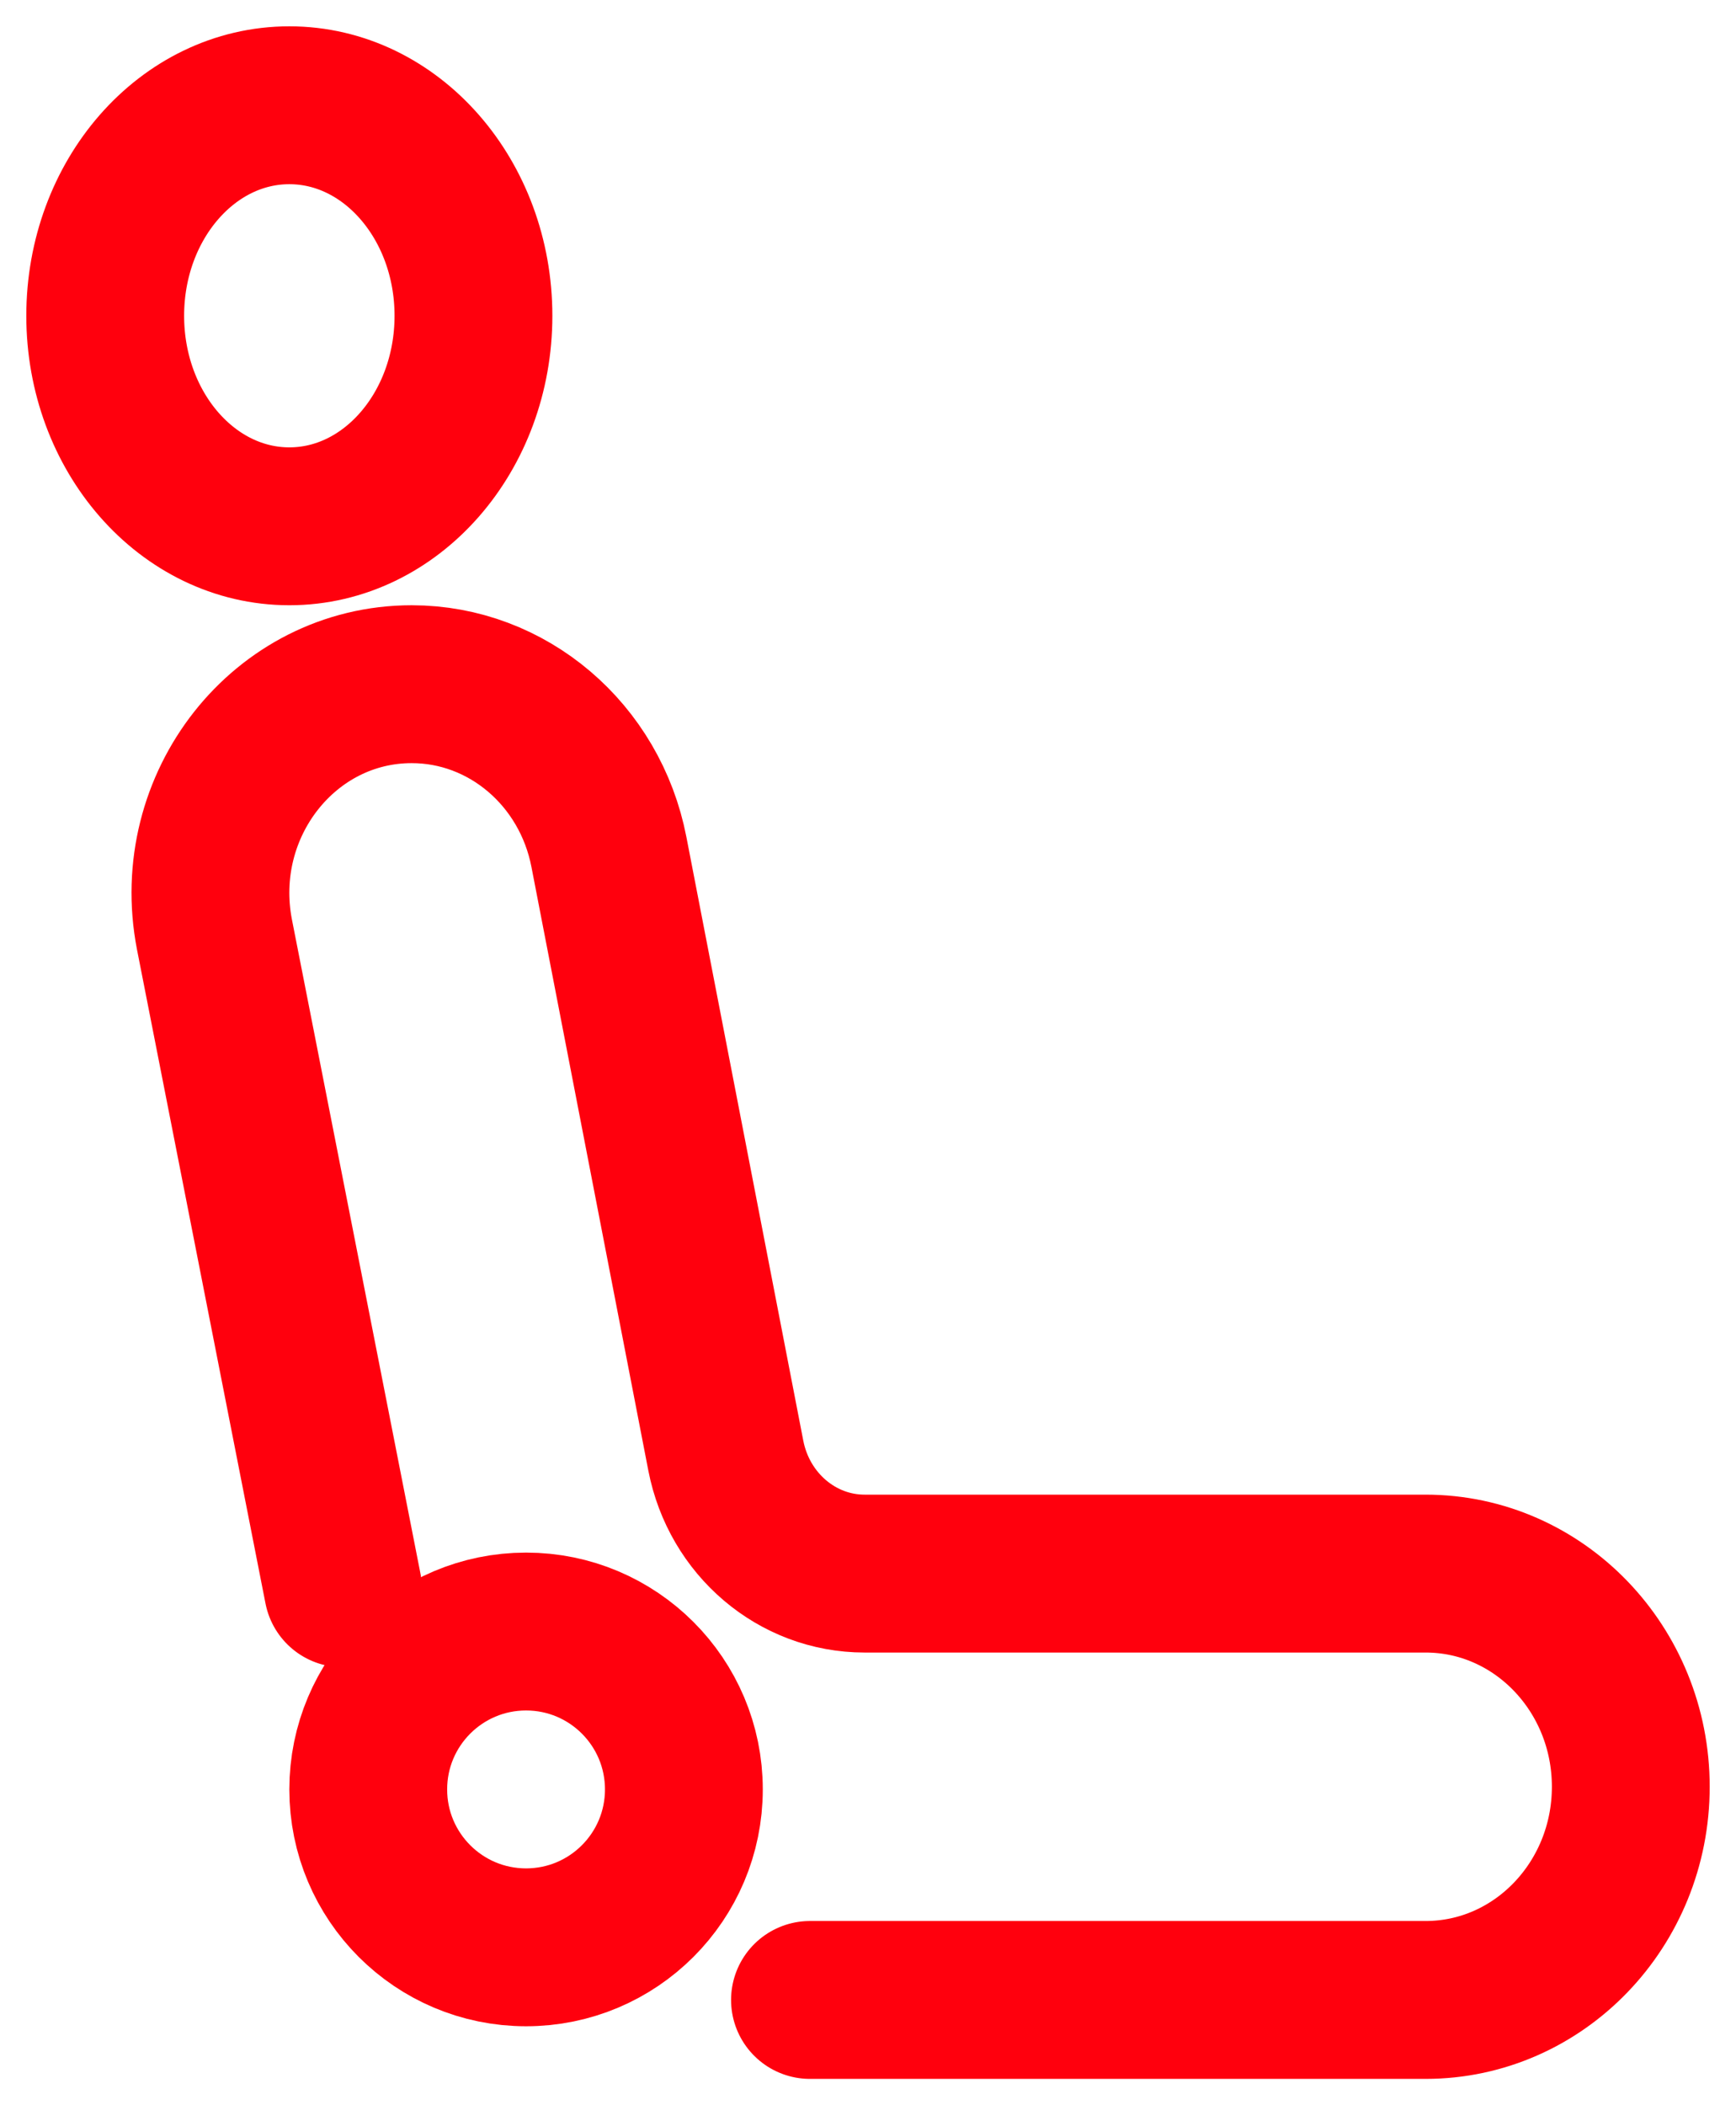
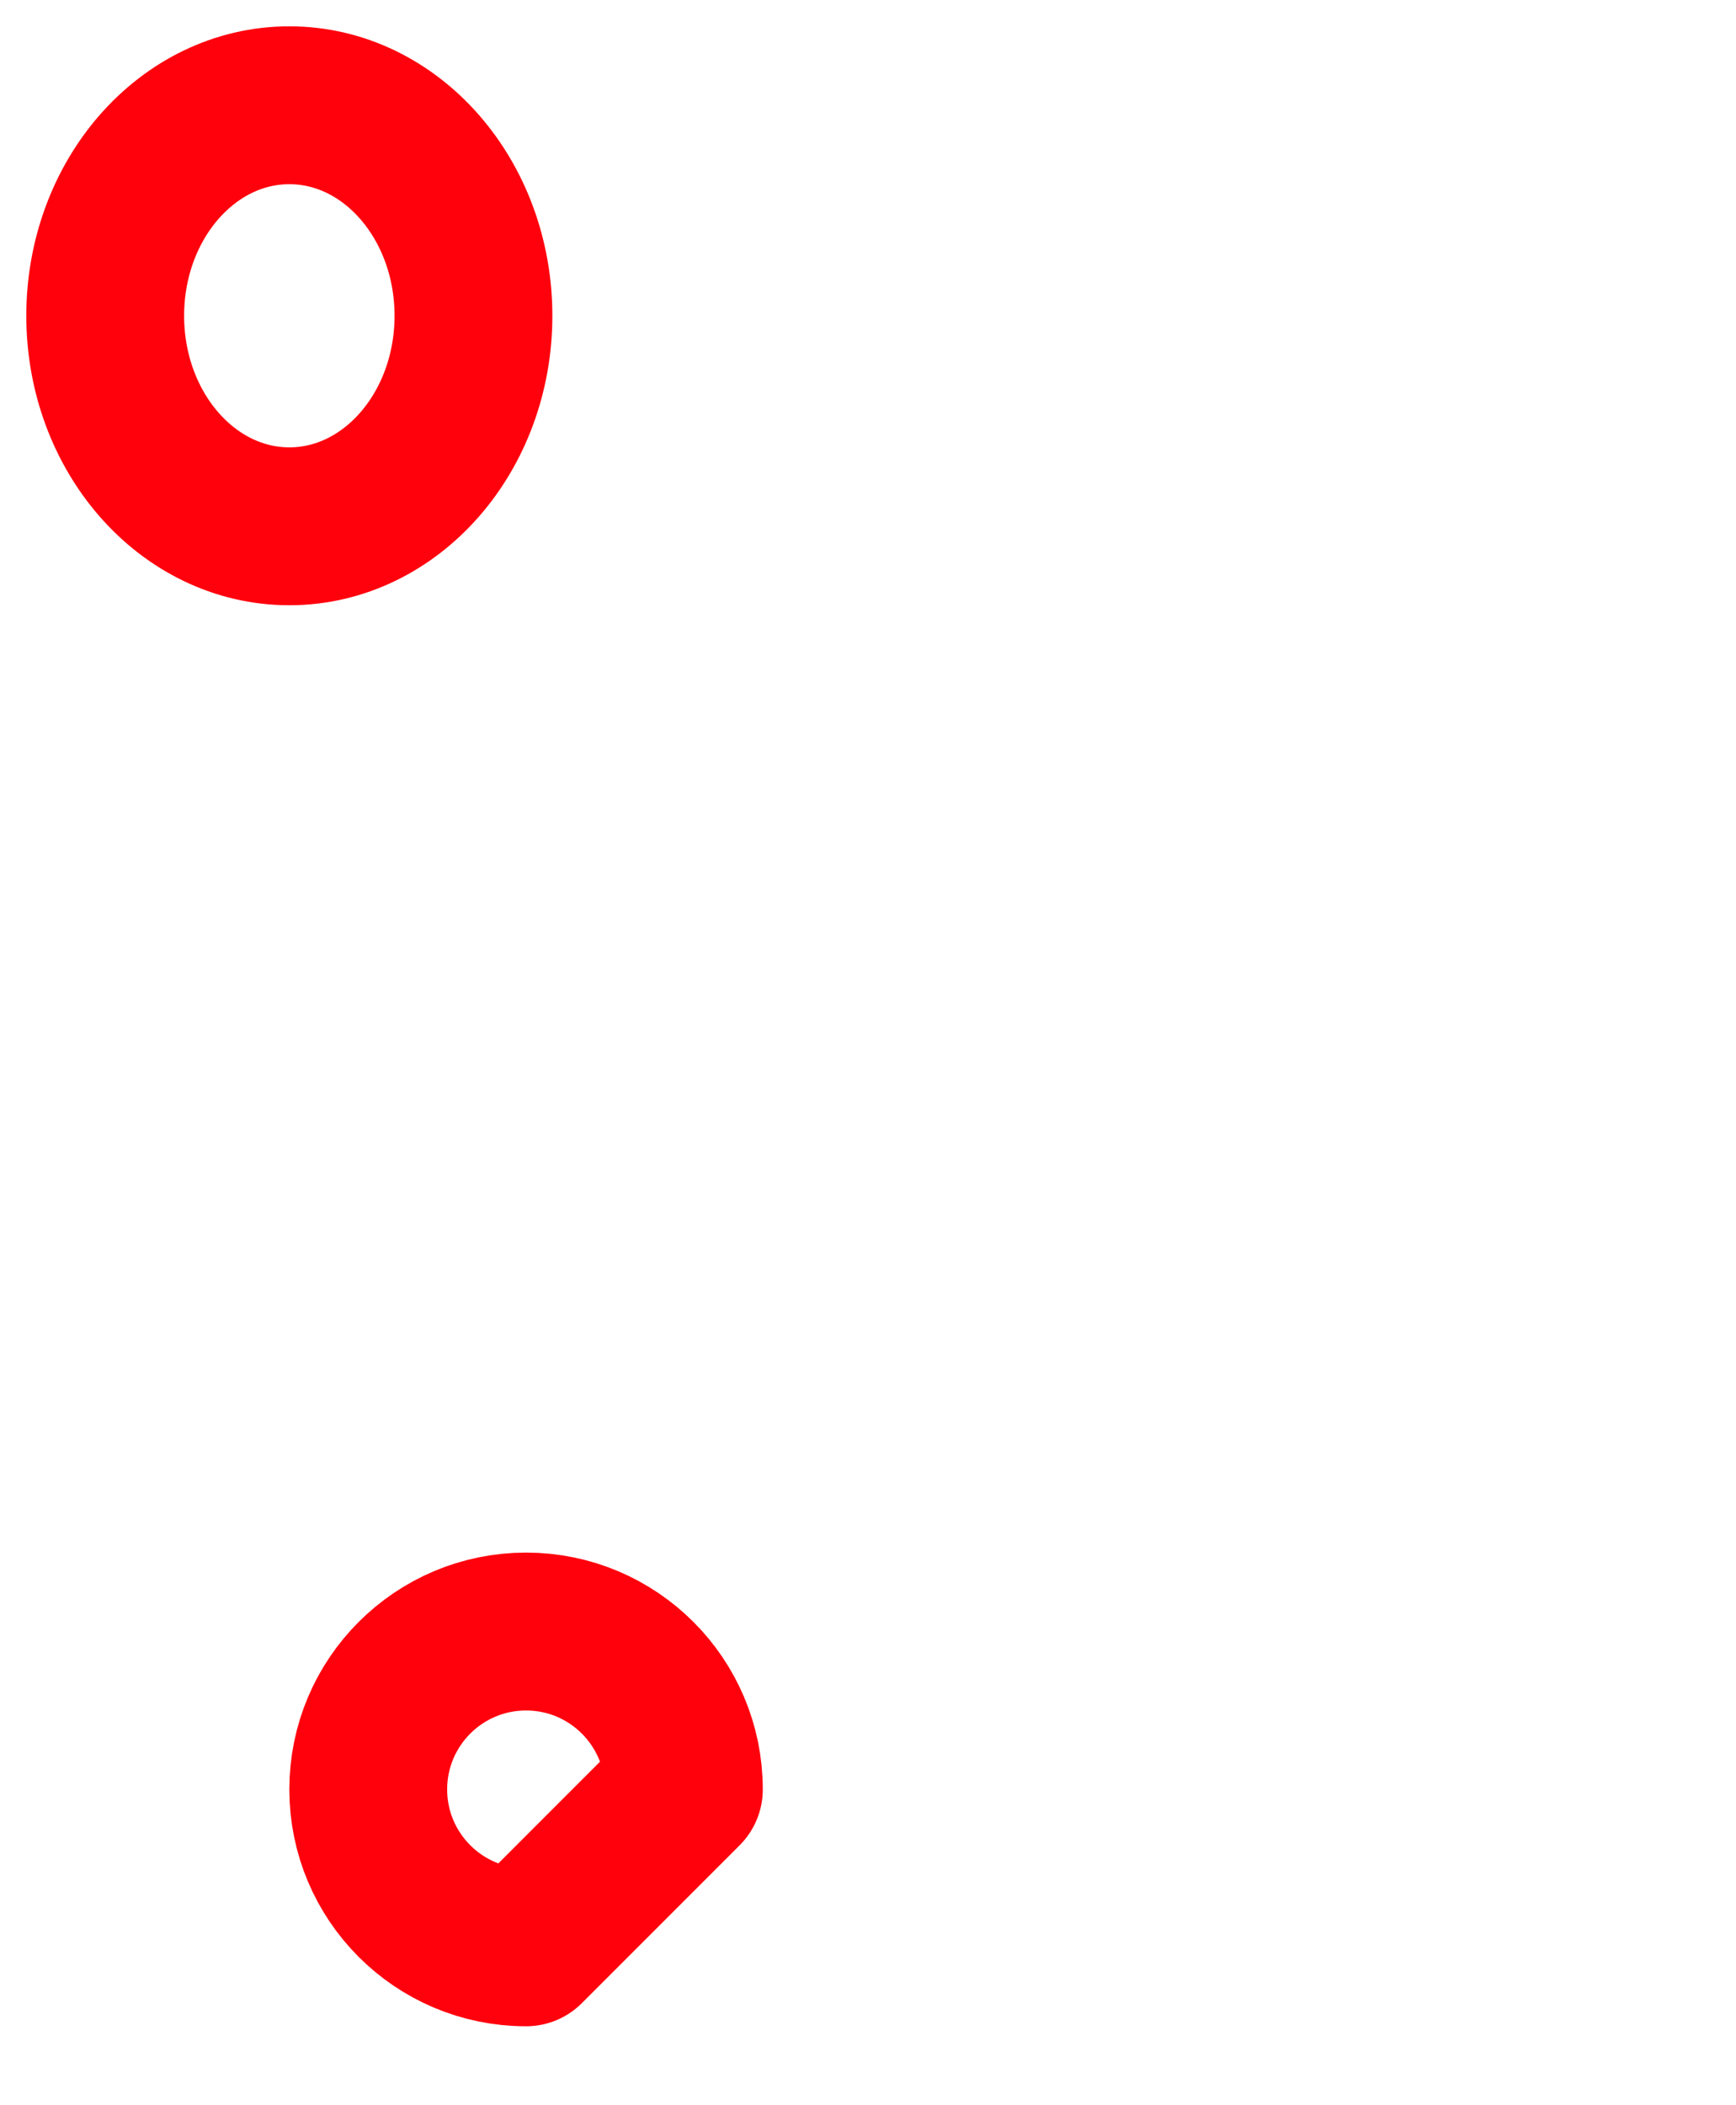
<svg xmlns="http://www.w3.org/2000/svg" width="33px" height="40px" viewBox="0 0 33 40" version="1.1">
  <title>automotive</title>
  <desc>Created with Sketch.</desc>
  <defs />
  <g id="Page-1" stroke="none" stroke-width="1" fill="none" fill-rule="evenodd" stroke-linecap="round" stroke-linejoin="round">
    <g id="1.5-Oferta" transform="translate(-275, -802)" stroke="#FF000D" stroke-width="3">
      <g id="content" transform="translate(215, 486)">
        <g id="kafel1" transform="translate(30, 291)">
          <g id="Group-5">
            <g id="kafel1">
              <g id="Group-5" transform="translate(29, 27)">
                <g id="automotive" transform="translate(3, 0)">
-                   <path d="M4.519,28.179 L2.076,15.753 C1.601,13.295 3.41,11 5.826,11 L5.826,11 C7.647,11 9.216,12.334 9.575,14.188 L11.797,25.657 C12.05,26.961 13.153,27.899 14.435,27.899 L25.099,27.899 C27.253,27.899 29,29.713 29,31.949 C29,34.186 27.253,36 25.099,36 L14.203,36 L13.397,36" id="Stroke-1" />
-                   <path d="M11,32 C11,30.343 9.657,29 8,29 C6.343,29 5,30.343 5,32 C5,33.657 6.343,35 8,35 C9.657,35 11,33.657 11,32 Z" id="Stroke-3" />
+                   <path d="M11,32 C11,30.343 9.657,29 8,29 C6.343,29 5,30.343 5,32 C5,33.657 6.343,35 8,35 Z" id="Stroke-3" />
                  <path d="M7,4 C7,1.791 5.433,0 3.5,0 C1.567,0 0,1.791 0,4 C0,6.209 1.567,8 3.5,8 C5.433,8 7,6.209 7,4 Z" id="Stroke-5" />
                </g>
              </g>
            </g>
          </g>
        </g>
      </g>
    </g>
  </g>
</svg>